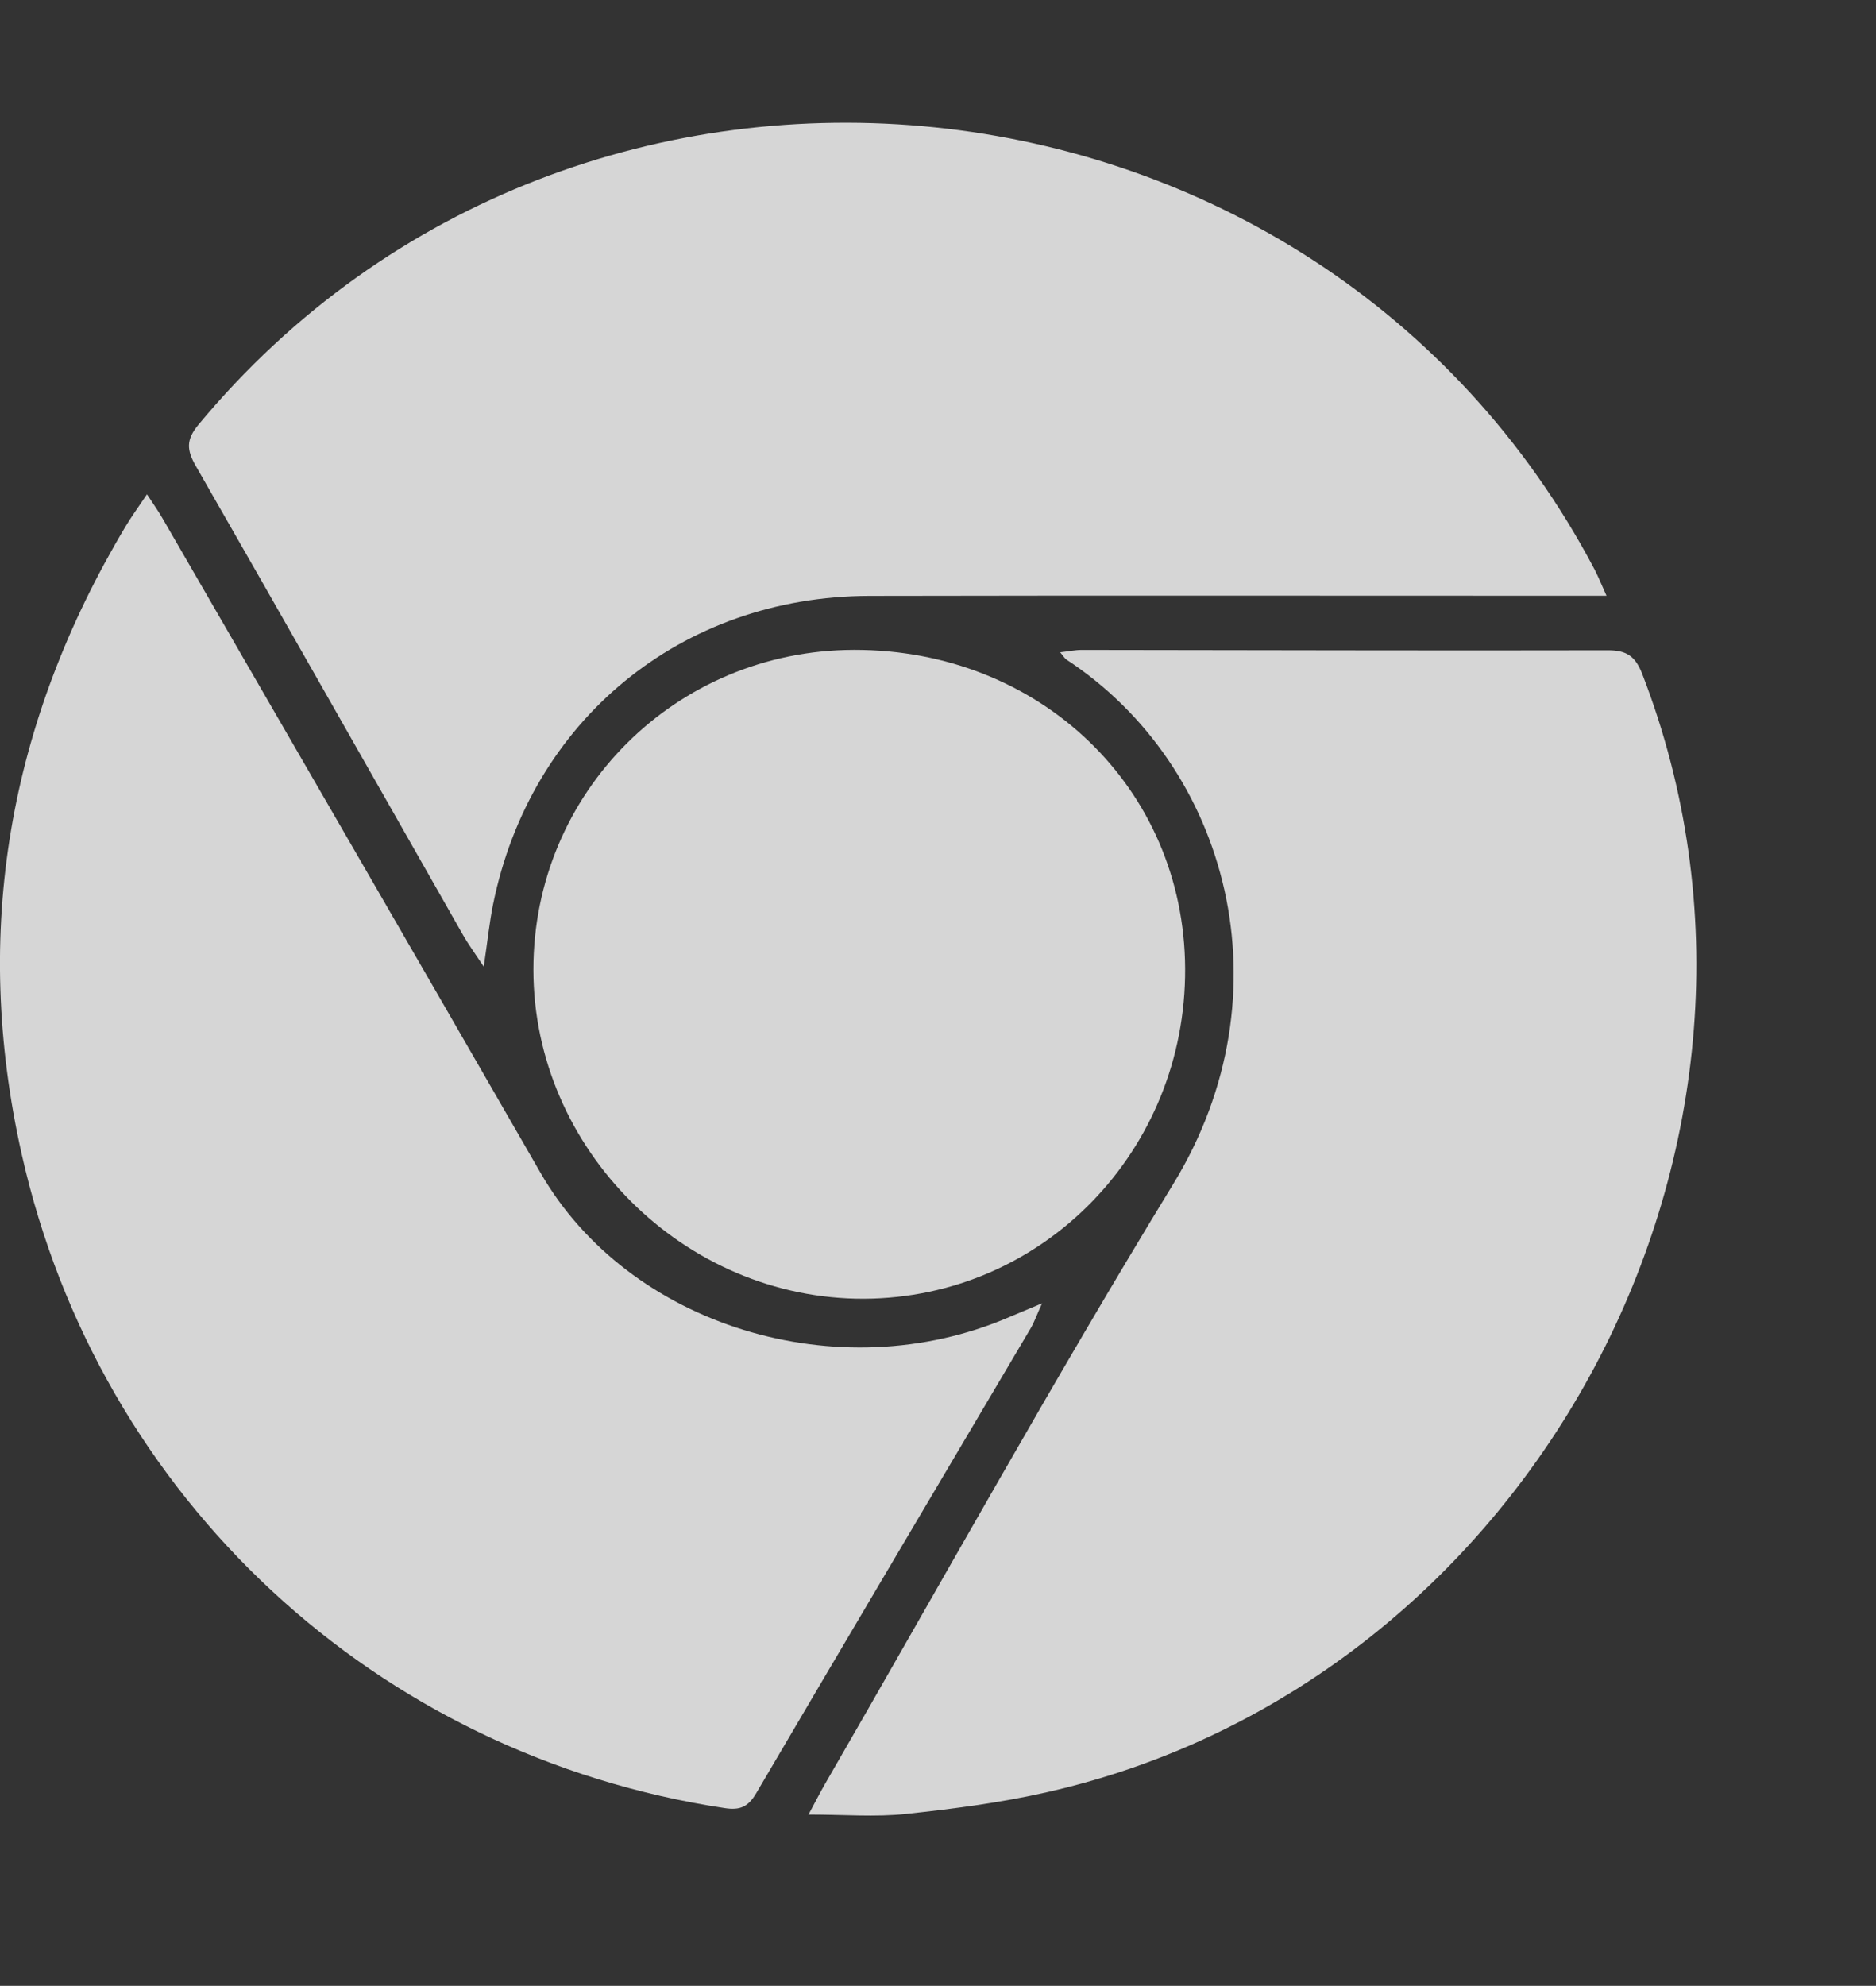
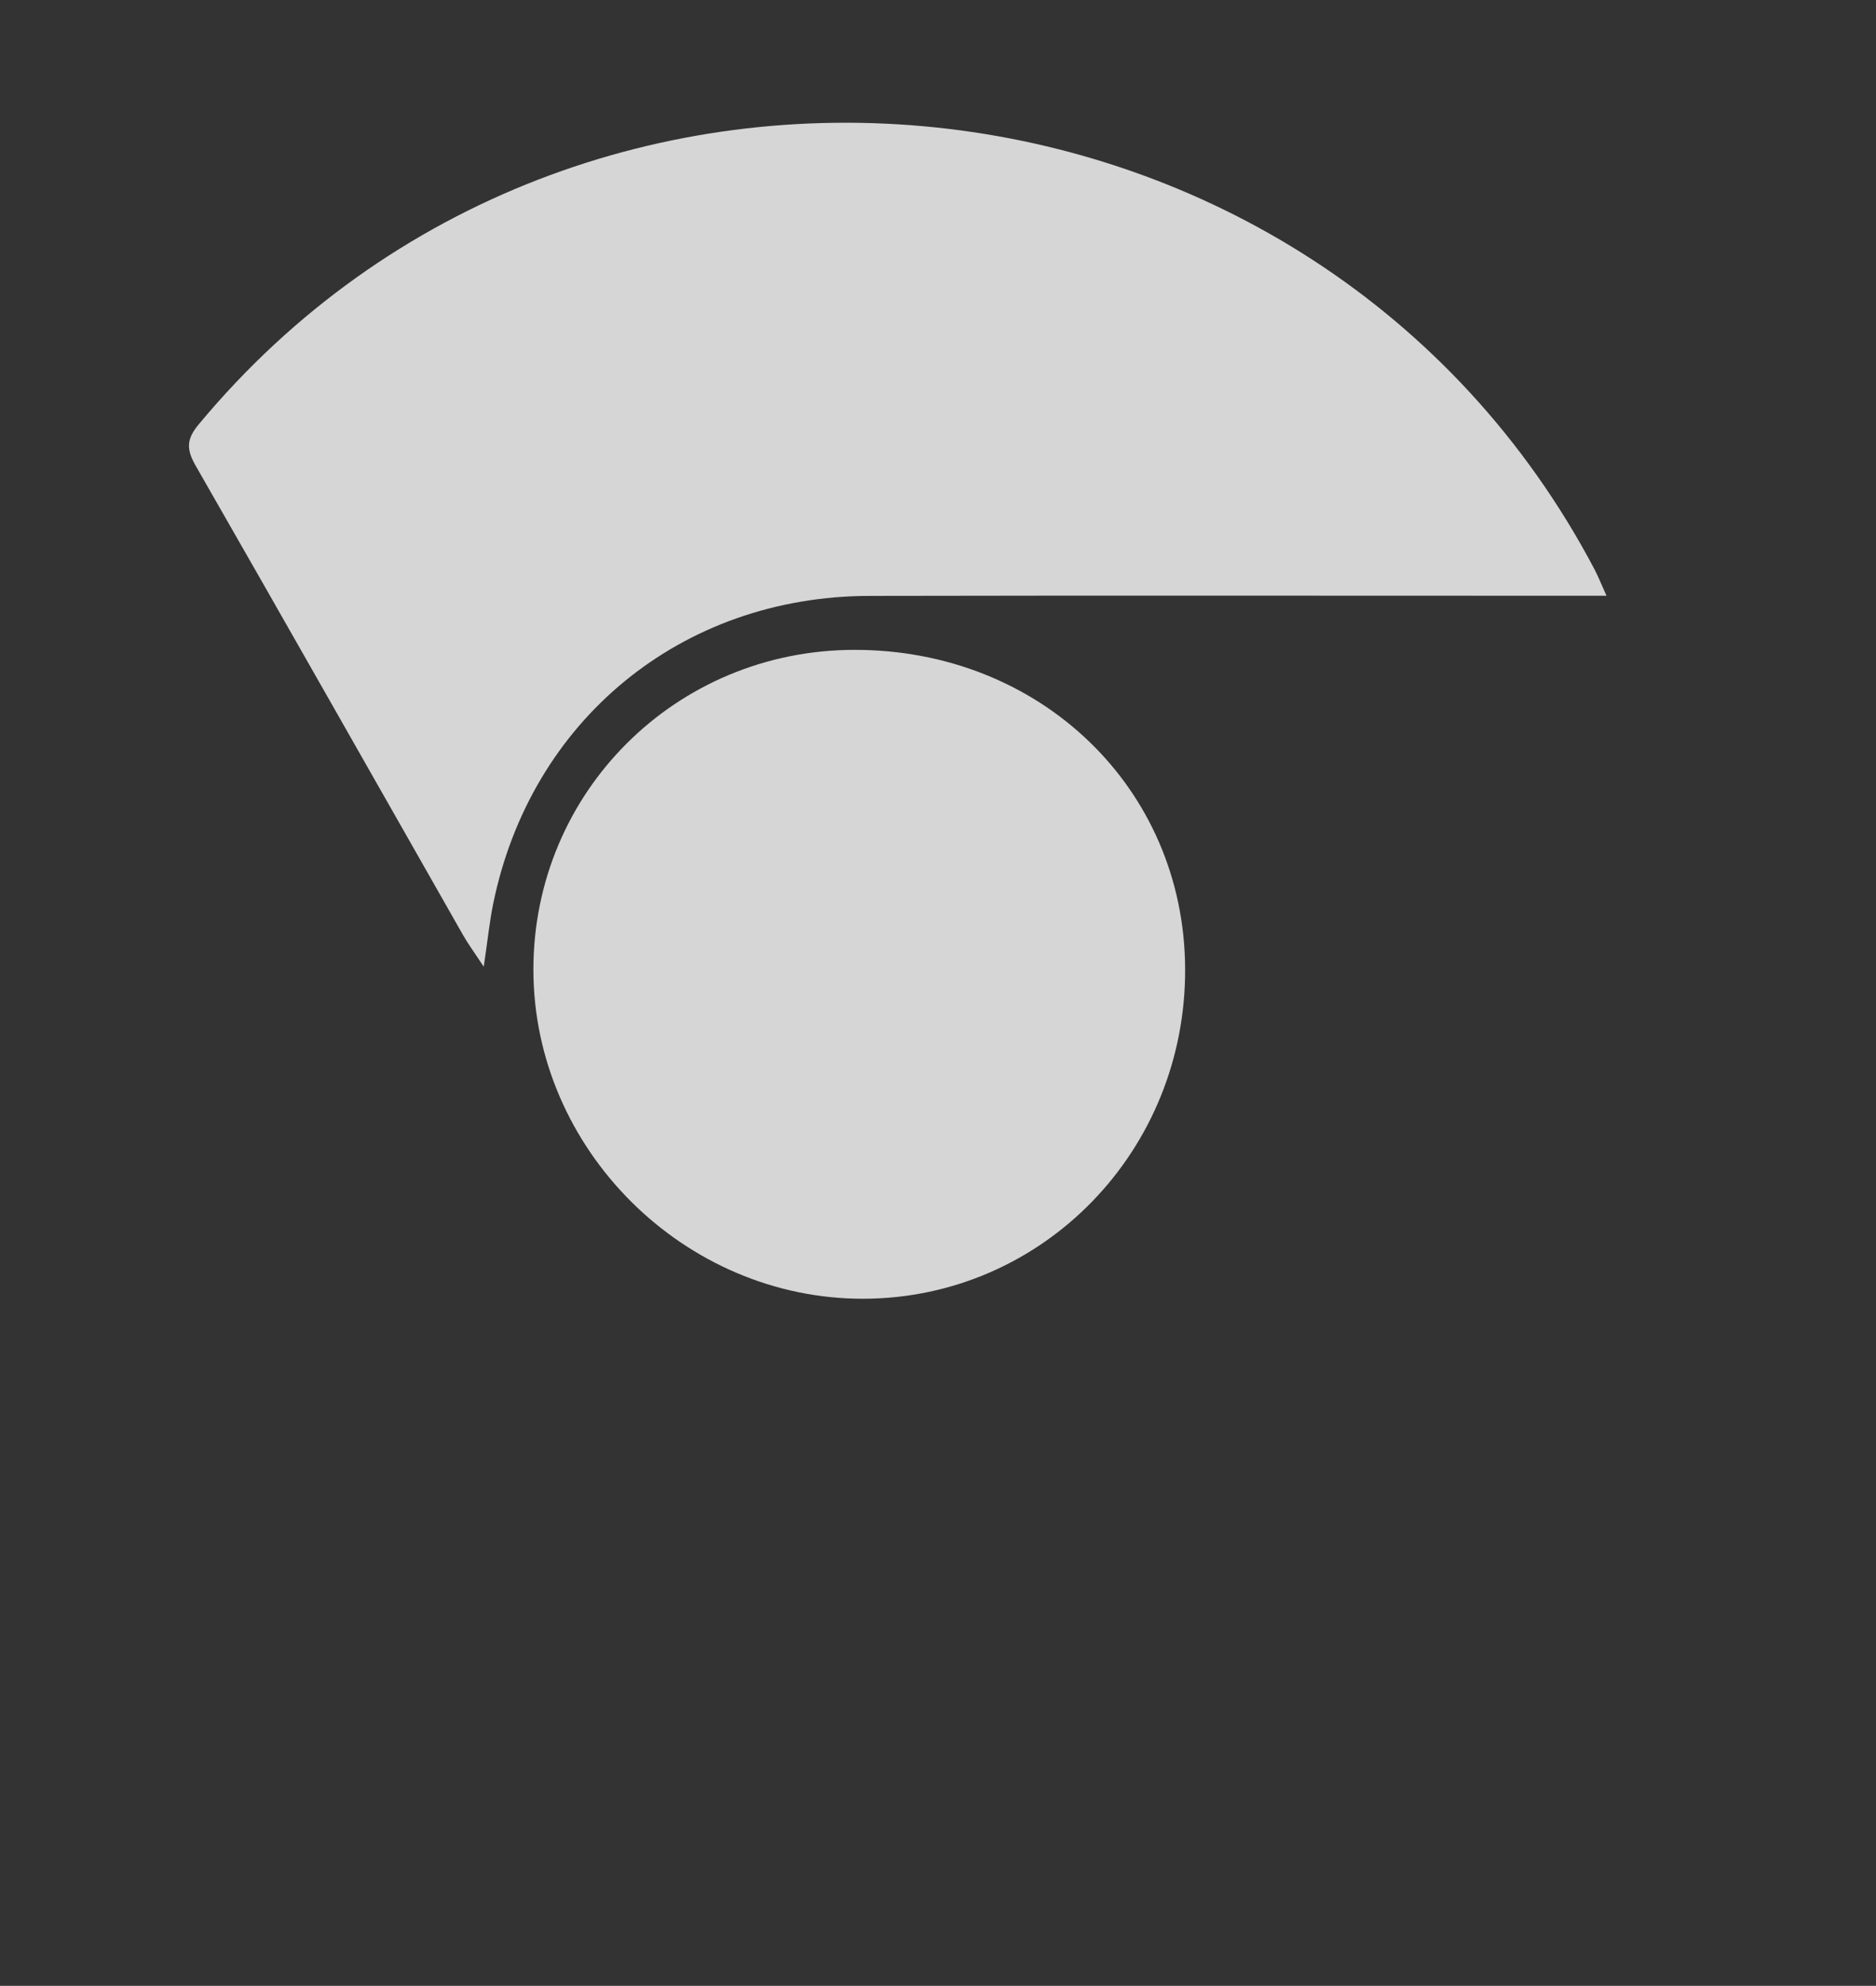
<svg xmlns="http://www.w3.org/2000/svg" version="1.1" id="Layer_3" x="0px" y="0px" width="26.983px" height="28.557px" viewBox="0 0 26.983 28.557" enable-background="new 0 0 26.983 28.557" xml:space="preserve">
  <rect x="0" y="0" width="26.983" height="28.557" fill="#333333" stroke="none" />
  <g id="Shape_3_copy_40_" display="none">
    <g display="inline">
-       <rect x="-1041.502" y="-144.862" fill="#4D4D4D" width="1998.763" height="248.516" />
-     </g>
+       </g>
  </g>
  <g opacity="0.8">
-     <path fill="#FFFFFF" d="M2.114,7.108c0.093,0.143,0.161,0.237,0.219,0.338c1.815,3.139,3.633,6.277,5.442,9.42   c1.265,2.199,4.282,3.133,6.741,2.074c0.131-0.056,0.262-0.11,0.472-0.198c-0.079,0.174-0.112,0.271-0.163,0.358   c-1.317,2.228-2.638,4.454-3.948,6.686c-0.116,0.198-0.233,0.248-0.452,0.215c-5.005-0.755-8.998-4.443-10.113-9.404   c-0.719-3.198-0.187-6.213,1.493-9.025C1.893,7.425,1.994,7.287,2.114,7.108z" />
    <path fill="#FFFFFF" d="M23.107,8.567c-0.209,0-0.366,0-0.522,0c-3.36,0-6.72-0.005-10.081,0.002   c-2.707,0.006-4.875,1.789-5.412,4.436c-0.052,0.257-0.078,0.518-0.134,0.896c-0.143-0.216-0.227-0.33-0.297-0.453   c-1.281-2.249-2.556-4.502-3.844-6.746C2.684,6.47,2.674,6.324,2.856,6.105c5.475-6.593,16.081-5.497,20.078,2.082   C22.988,8.29,23.031,8.4,23.107,8.567z" />
-     <path fill="#FFFFFF" d="M11.629,26.094c0.099-0.184,0.164-0.313,0.236-0.438c1.665-2.881,3.277-5.795,5.012-8.633   c1.673-2.736,0.8-6.007-1.541-7.54c-0.021-0.014-0.035-0.04-0.087-0.103c0.123-0.014,0.216-0.034,0.309-0.034   c2.522,0.002,5.044,0.011,7.566,0.005c0.272-0.001,0.397,0.084,0.497,0.341c2.591,6.693-1.549,14.489-8.557,16.079   c-0.668,0.152-1.353,0.241-2.034,0.314C12.591,26.132,12.143,26.094,11.629,26.094z" />
    <path fill="#FFFFFF" d="M17.046,13.926c0.014,2.621-2.044,4.738-4.617,4.75c-2.585,0.011-4.756-2.149-4.757-4.732   c-0.001-2.551,2.047-4.594,4.611-4.599C14.96,9.34,17.032,11.333,17.046,13.926z" />
  </g>
</svg>